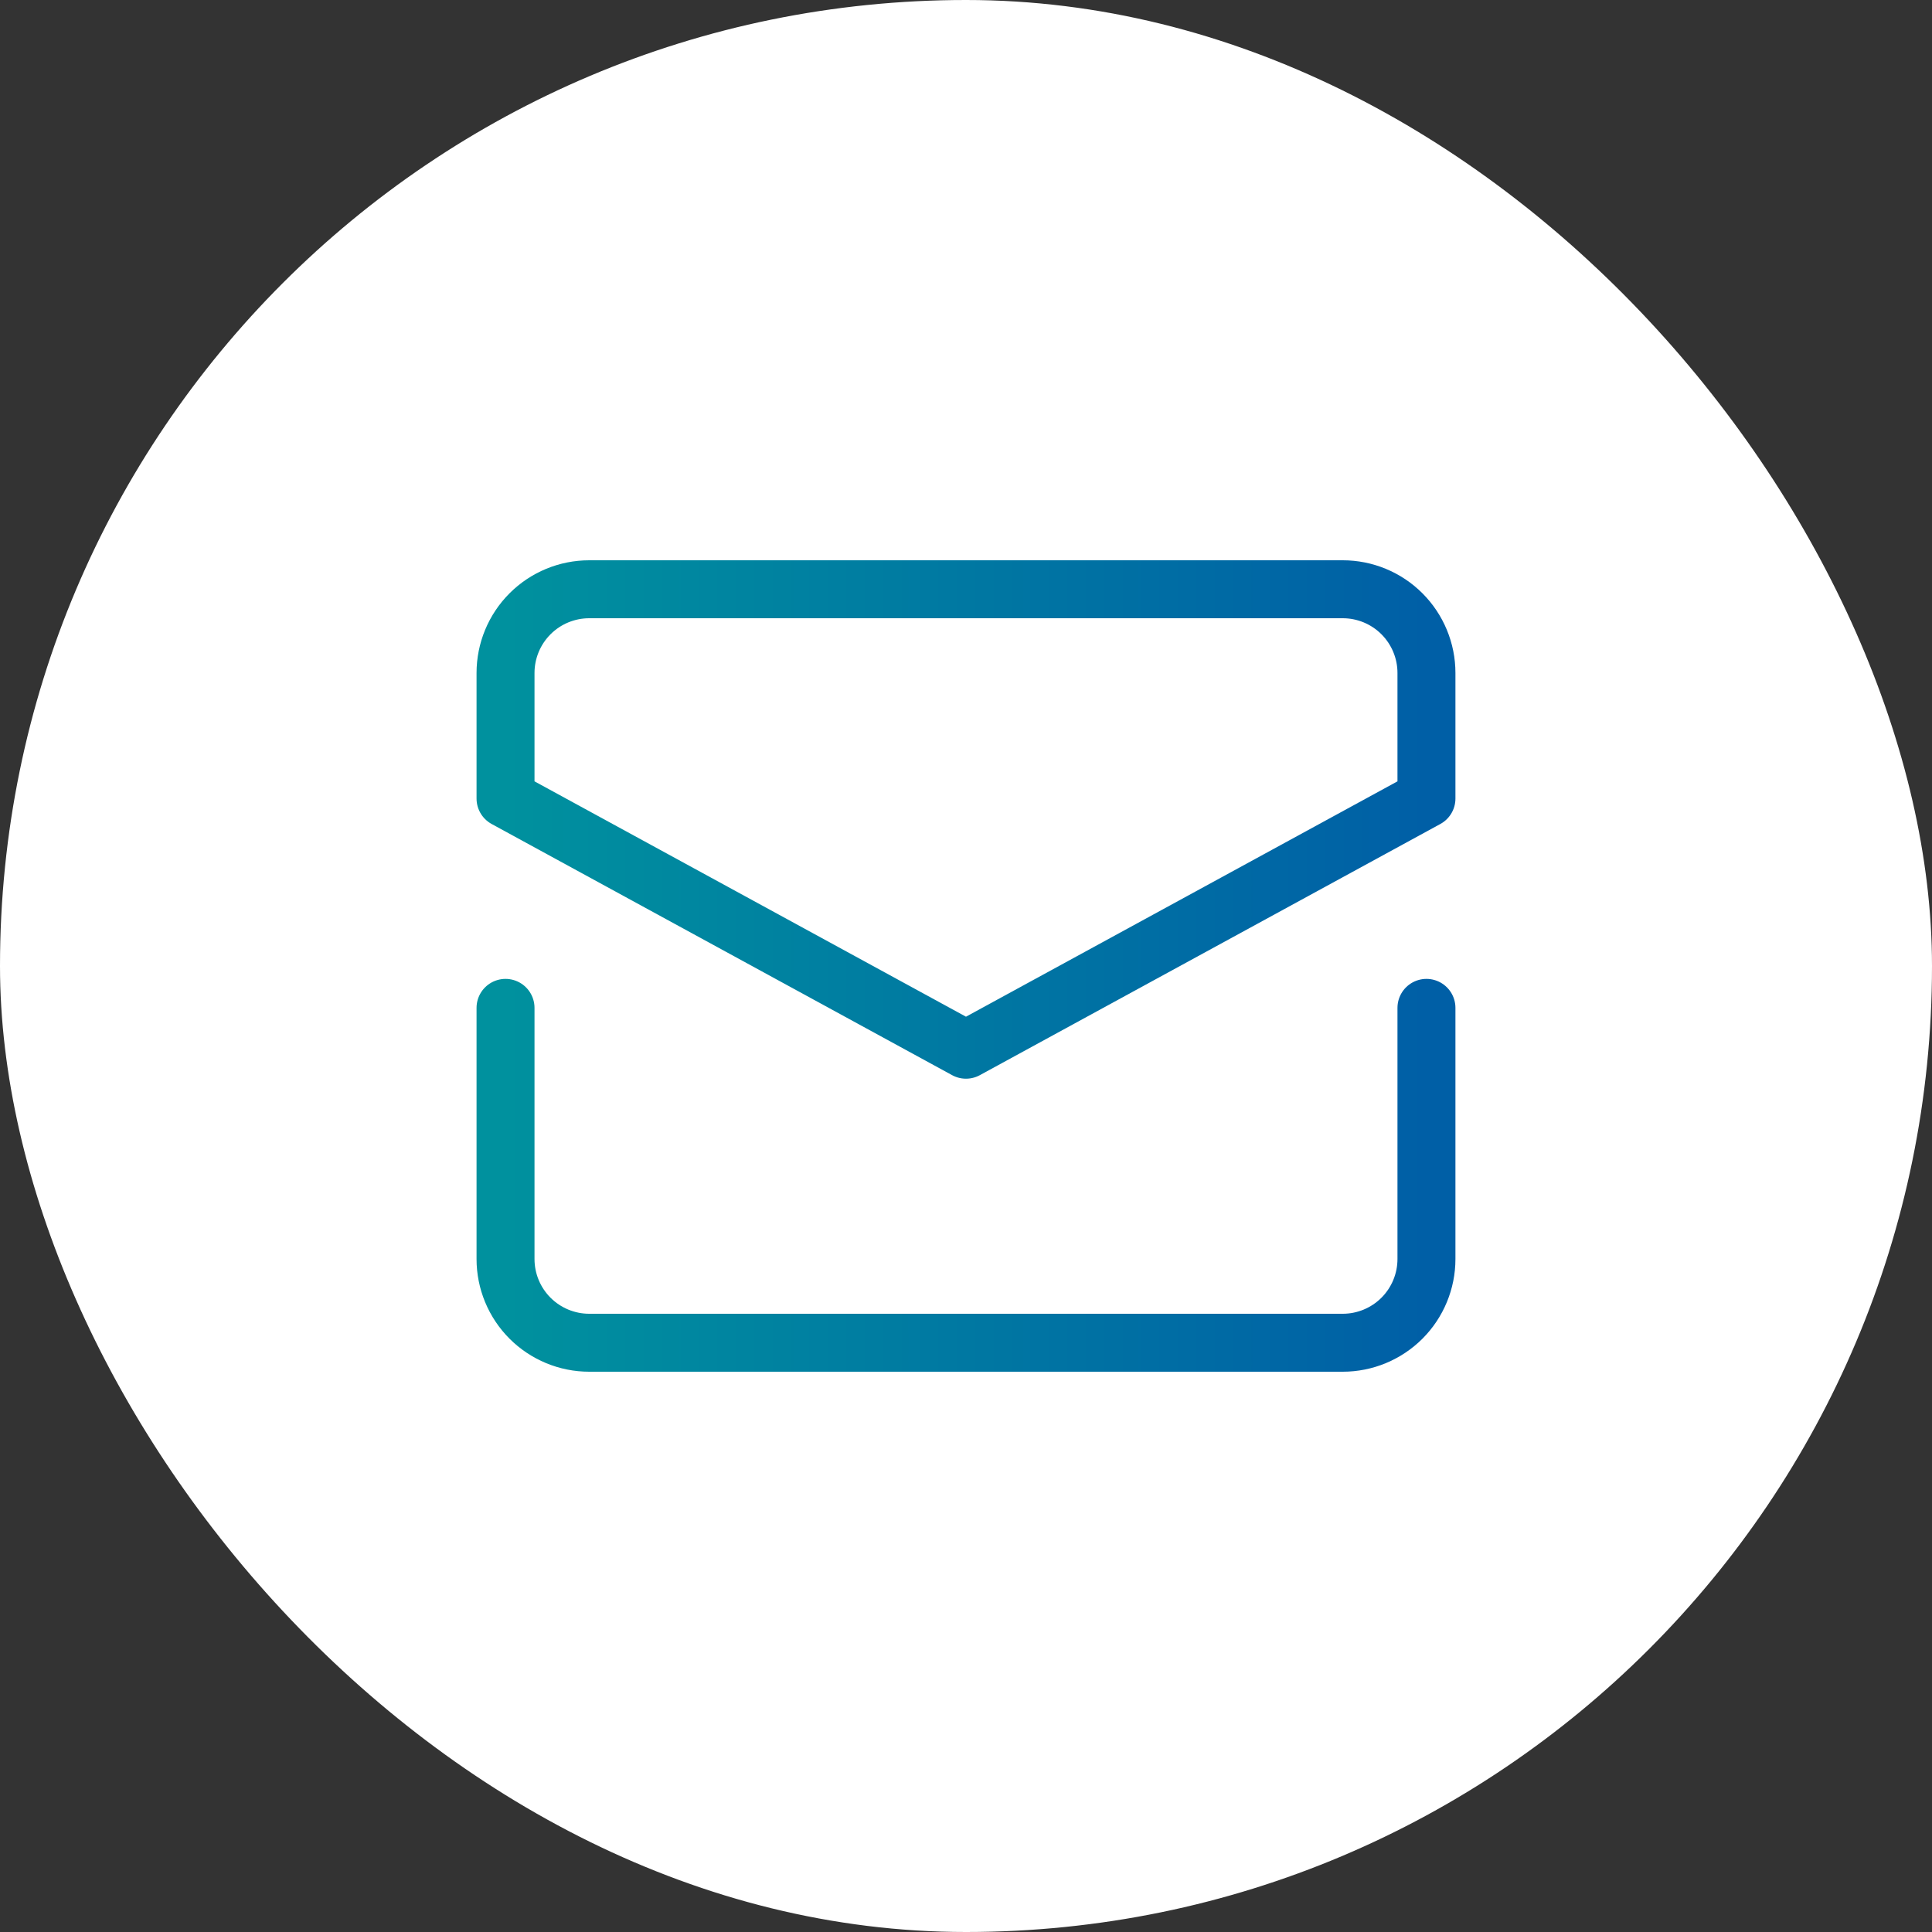
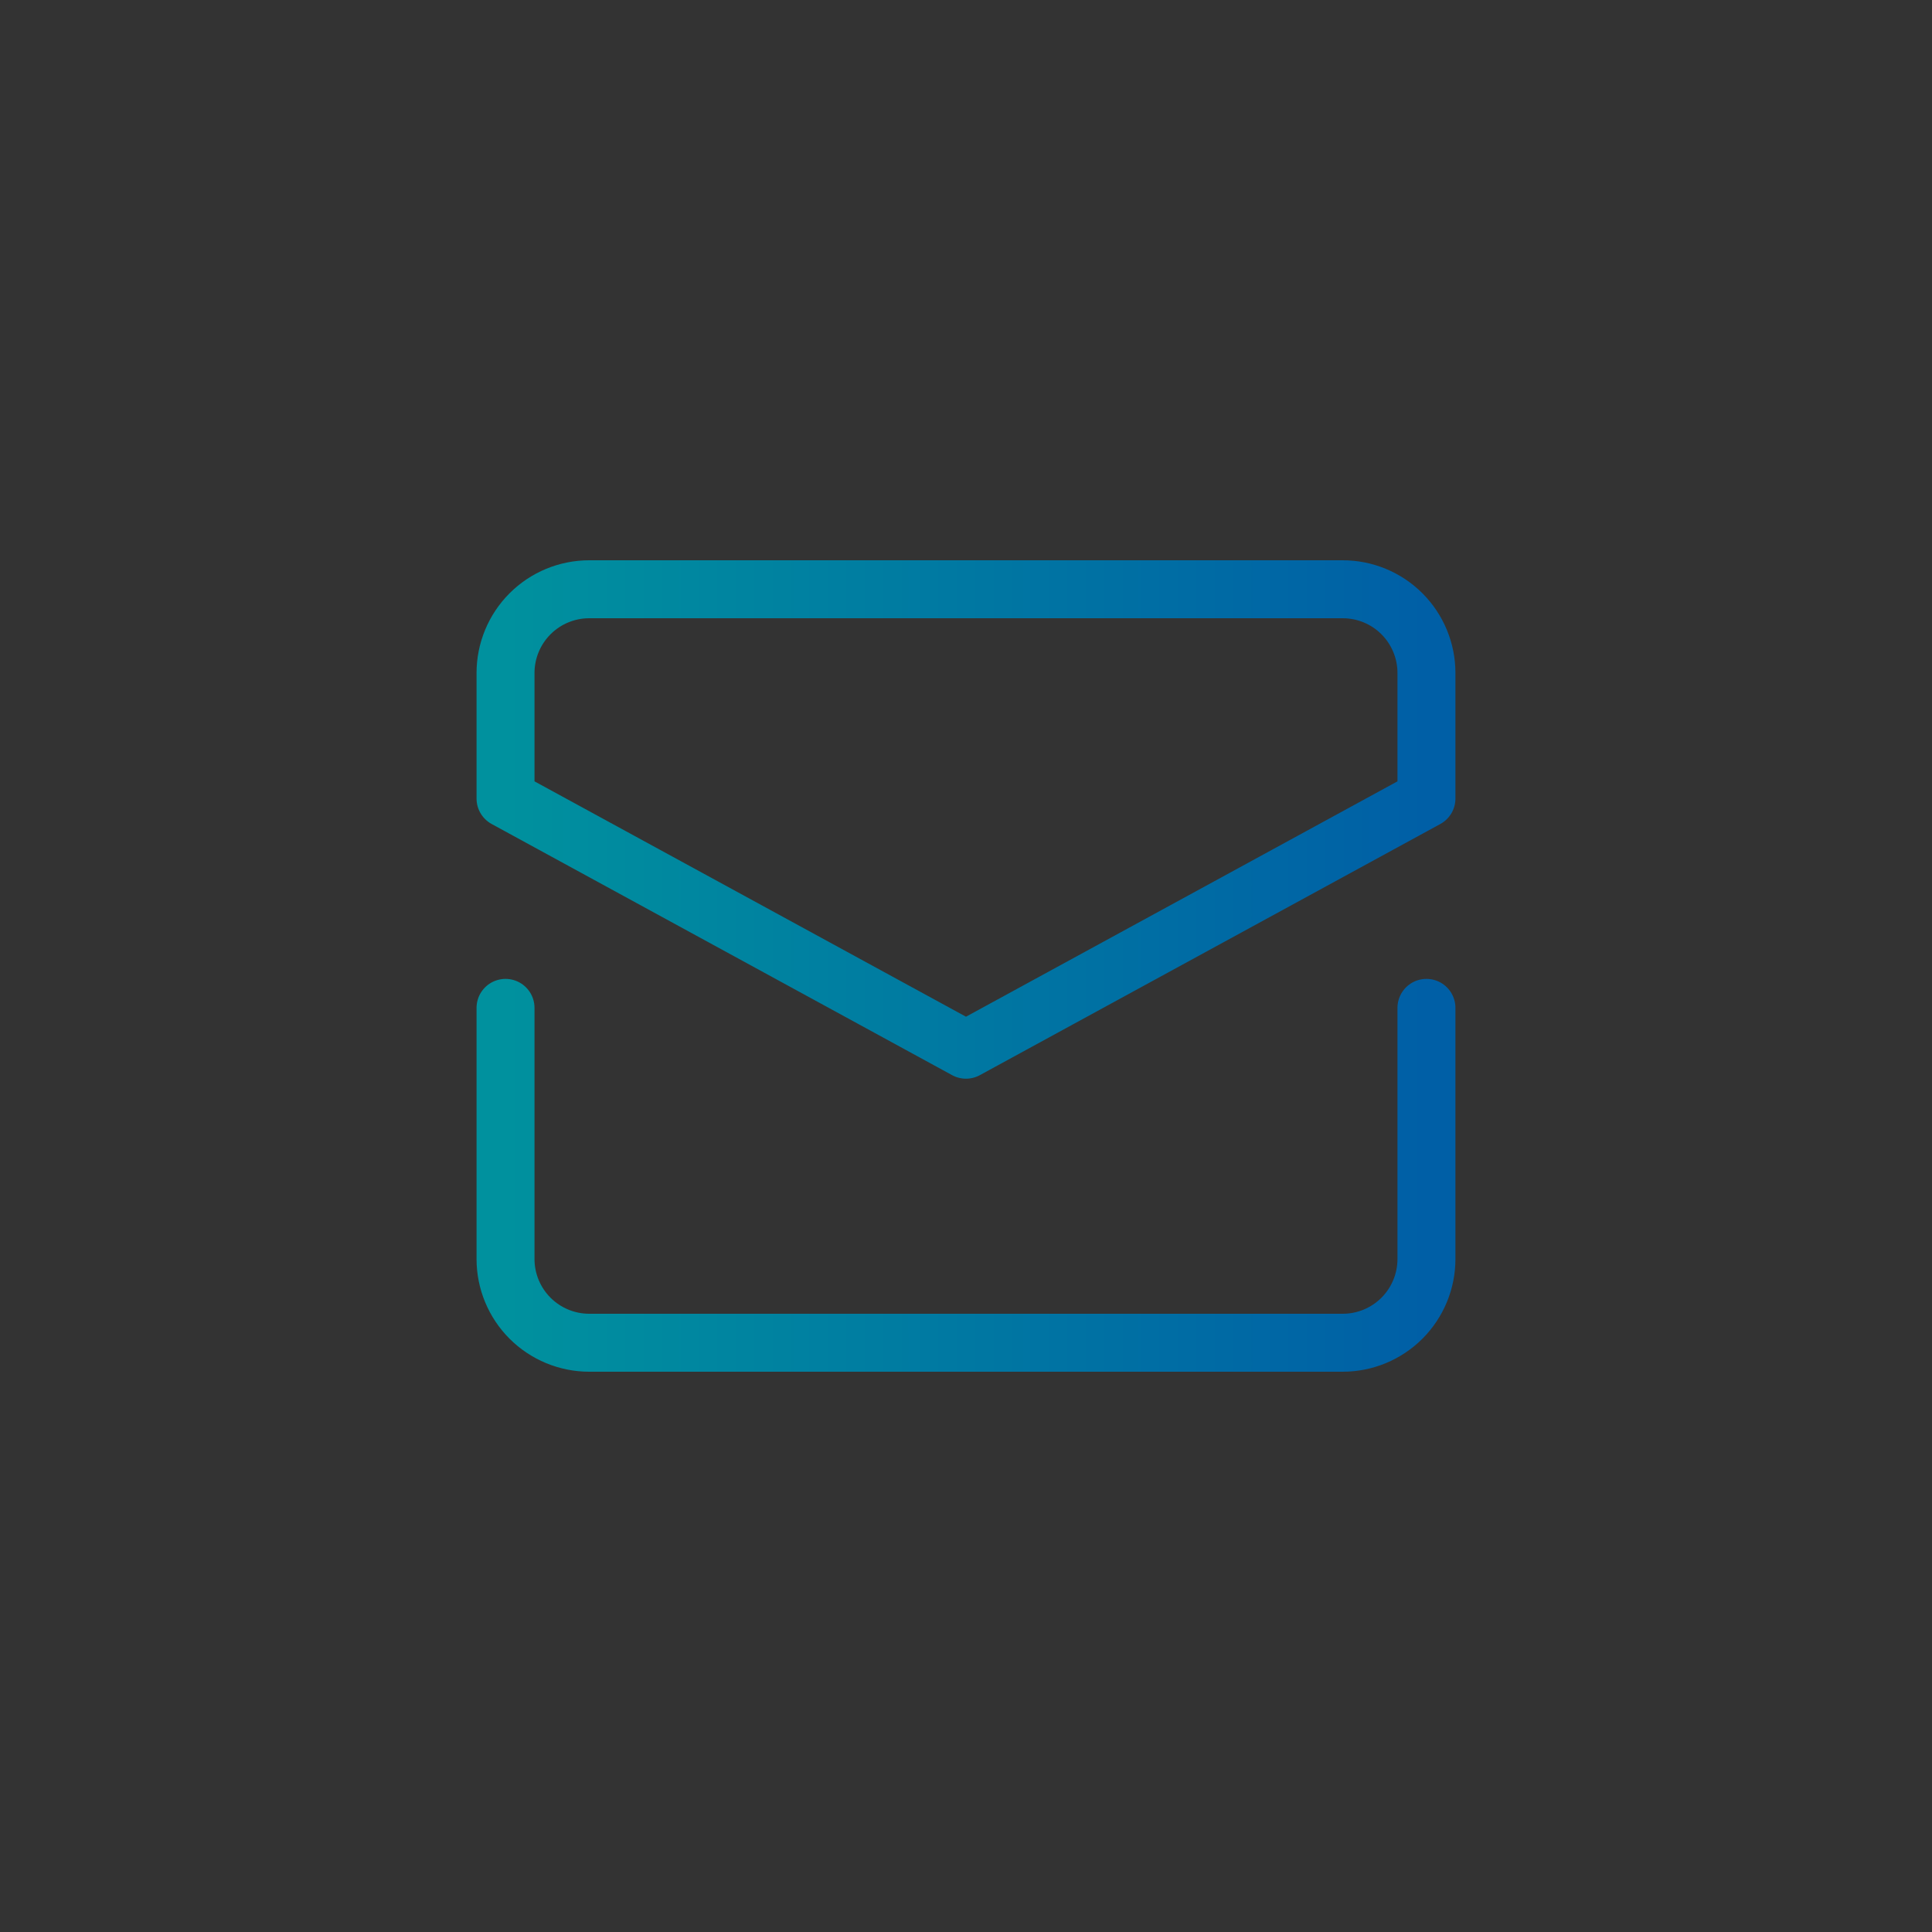
<svg xmlns="http://www.w3.org/2000/svg" width="100" height="100" viewBox="0 0 100 100" fill="none">
  <rect x="0" y="0" width="100" height="100" fill="#333333" stroke="none" />
-   <rect width="100" height="100" rx="50" fill="white" />
  <path d="M26.166 52.167V65.167C26.166 66.316 26.623 67.418 27.435 68.231C28.248 69.043 29.35 69.5 30.499 69.5H69.499C70.649 69.5 71.751 69.043 72.564 68.231C73.376 67.418 73.833 66.316 73.833 65.167V52.167M73.833 41.333V34.833C73.833 33.684 73.376 32.582 72.564 31.769C71.751 30.956 70.649 30.5 69.499 30.5H30.499C29.35 30.5 28.248 30.956 27.435 31.769C26.623 32.582 26.166 33.684 26.166 34.833V41.333L49.999 54.333L73.833 41.333Z" stroke="url(#paint0_linear_425_3786)" stroke-width="3" stroke-linecap="round" stroke-linejoin="round" />
  <defs>
    <linearGradient id="paint0_linear_425_3786" x1="26.166" y1="50" x2="73.833" y2="50" gradientUnits="userSpaceOnUse">
      <stop stop-color="#00919E" />
      <stop offset="1" stop-color="#005FA6" />
    </linearGradient>
  </defs>
</svg>